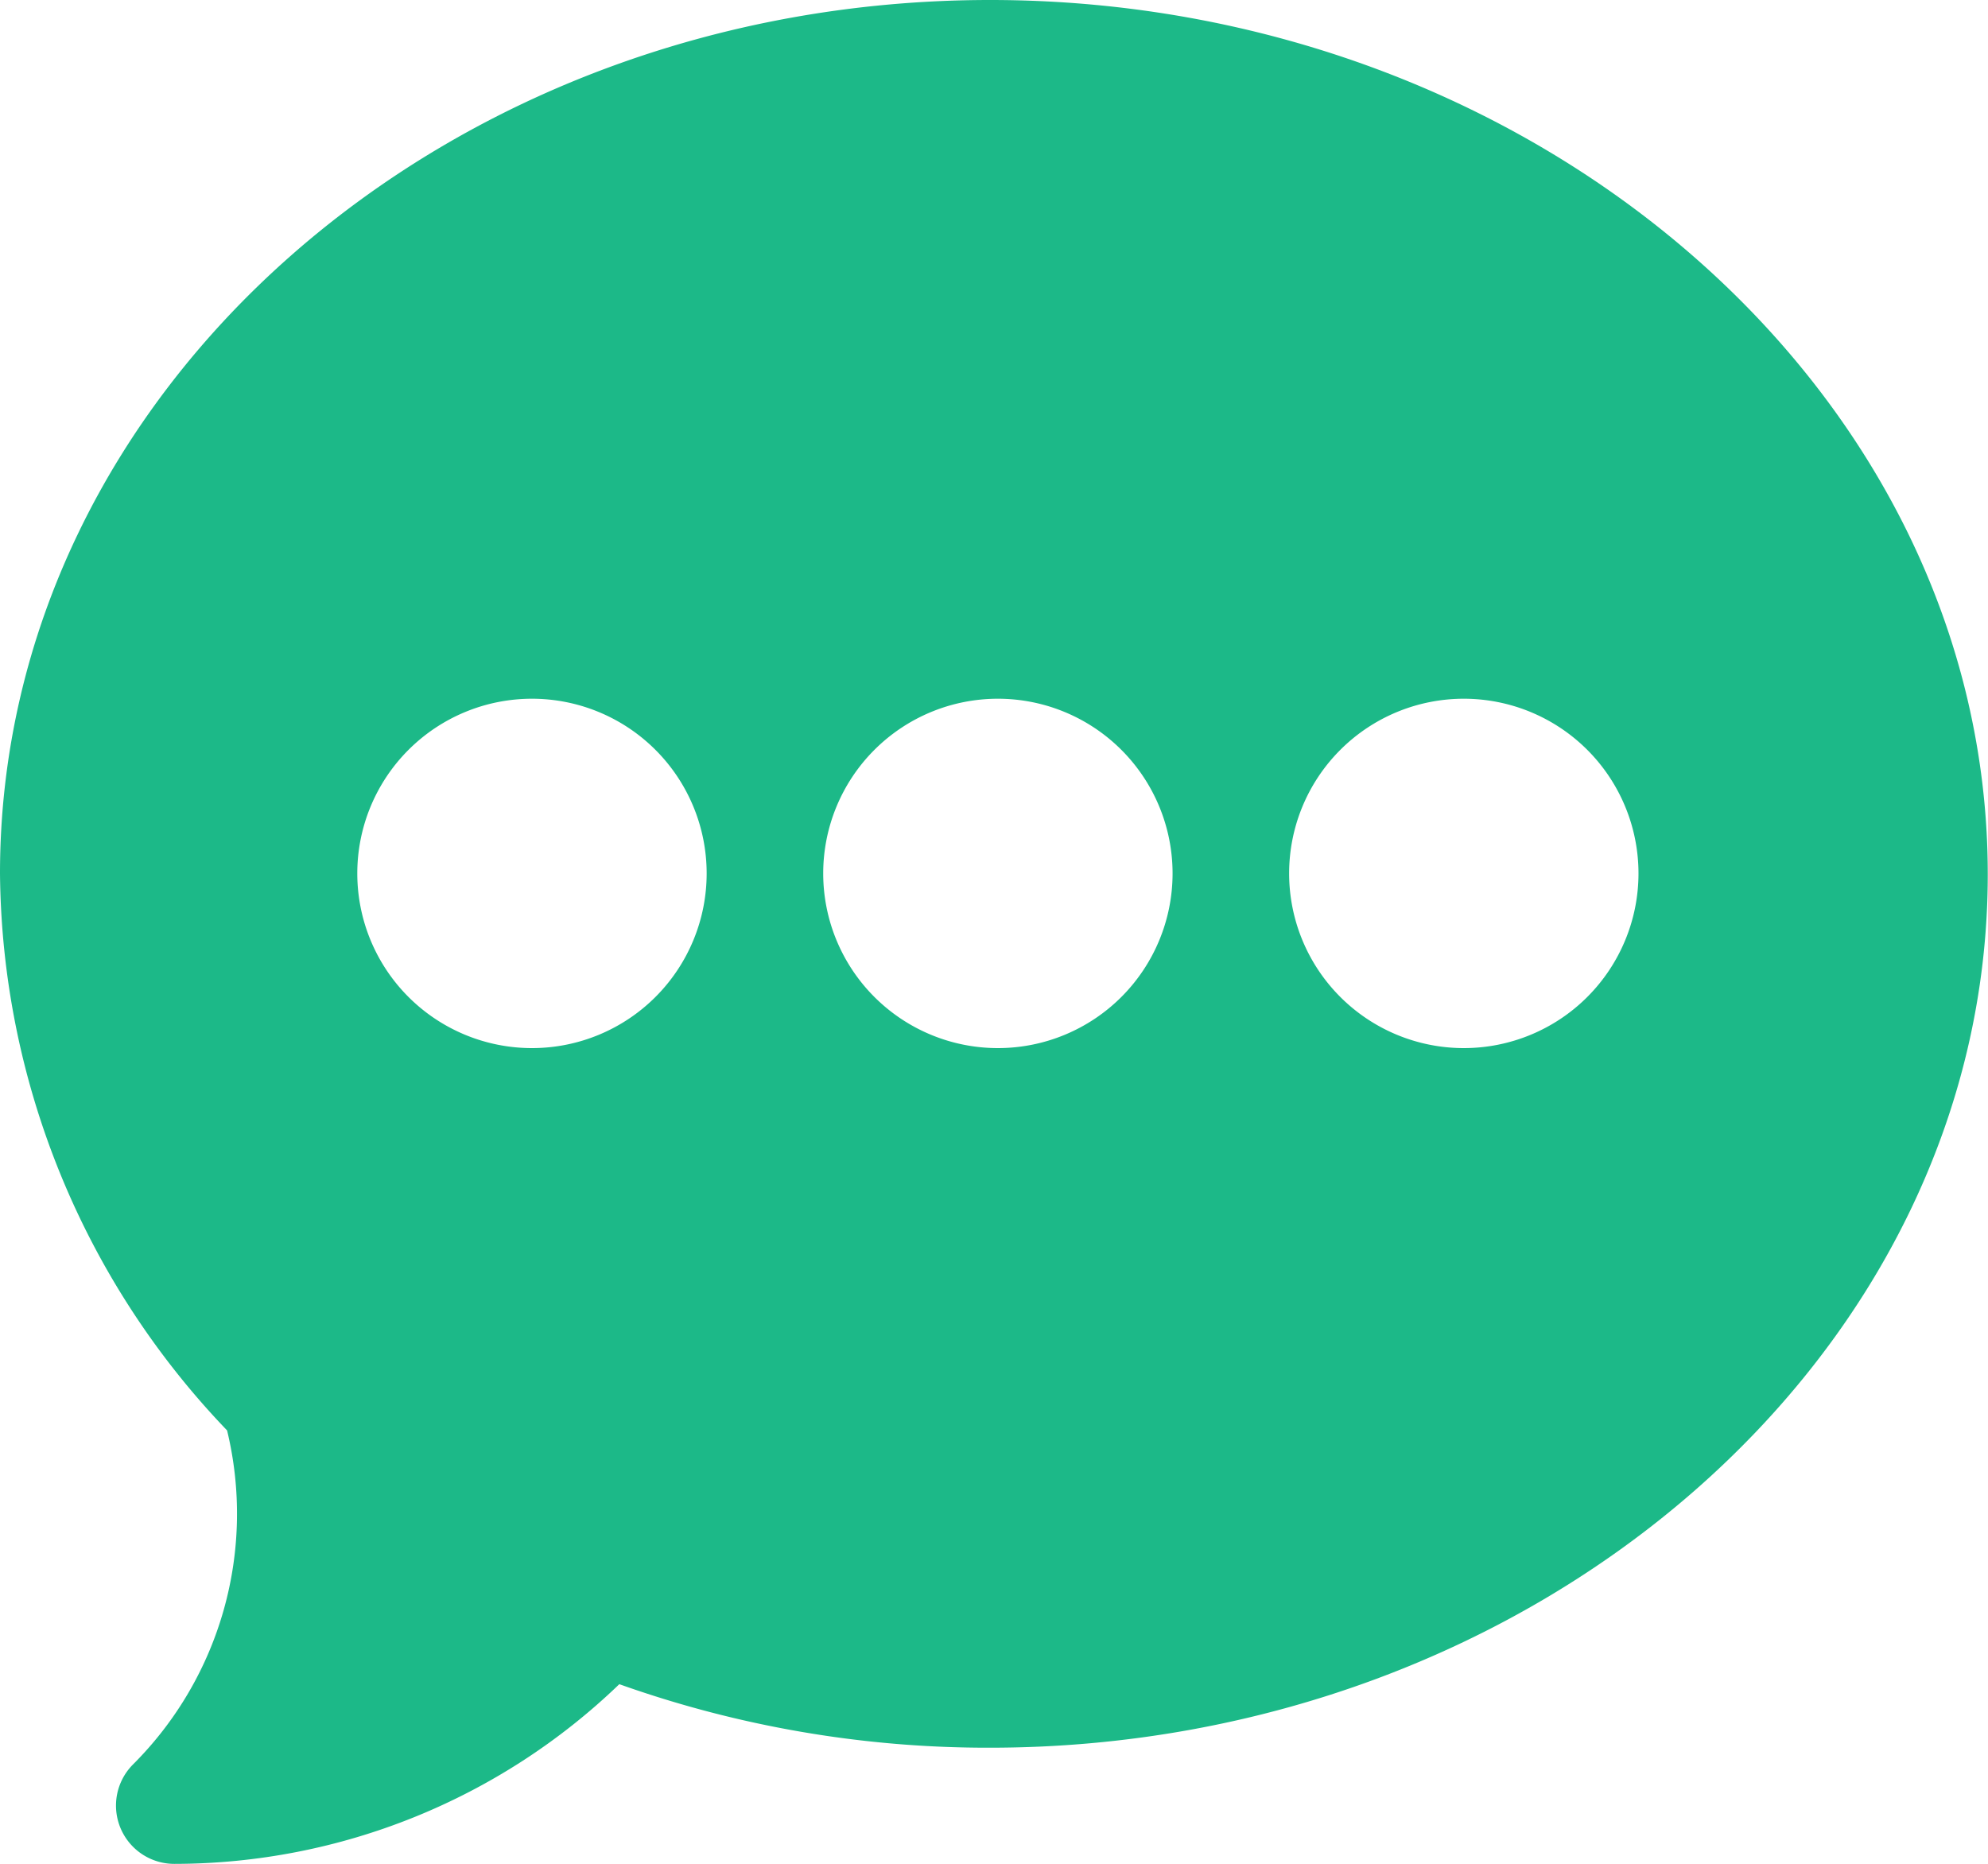
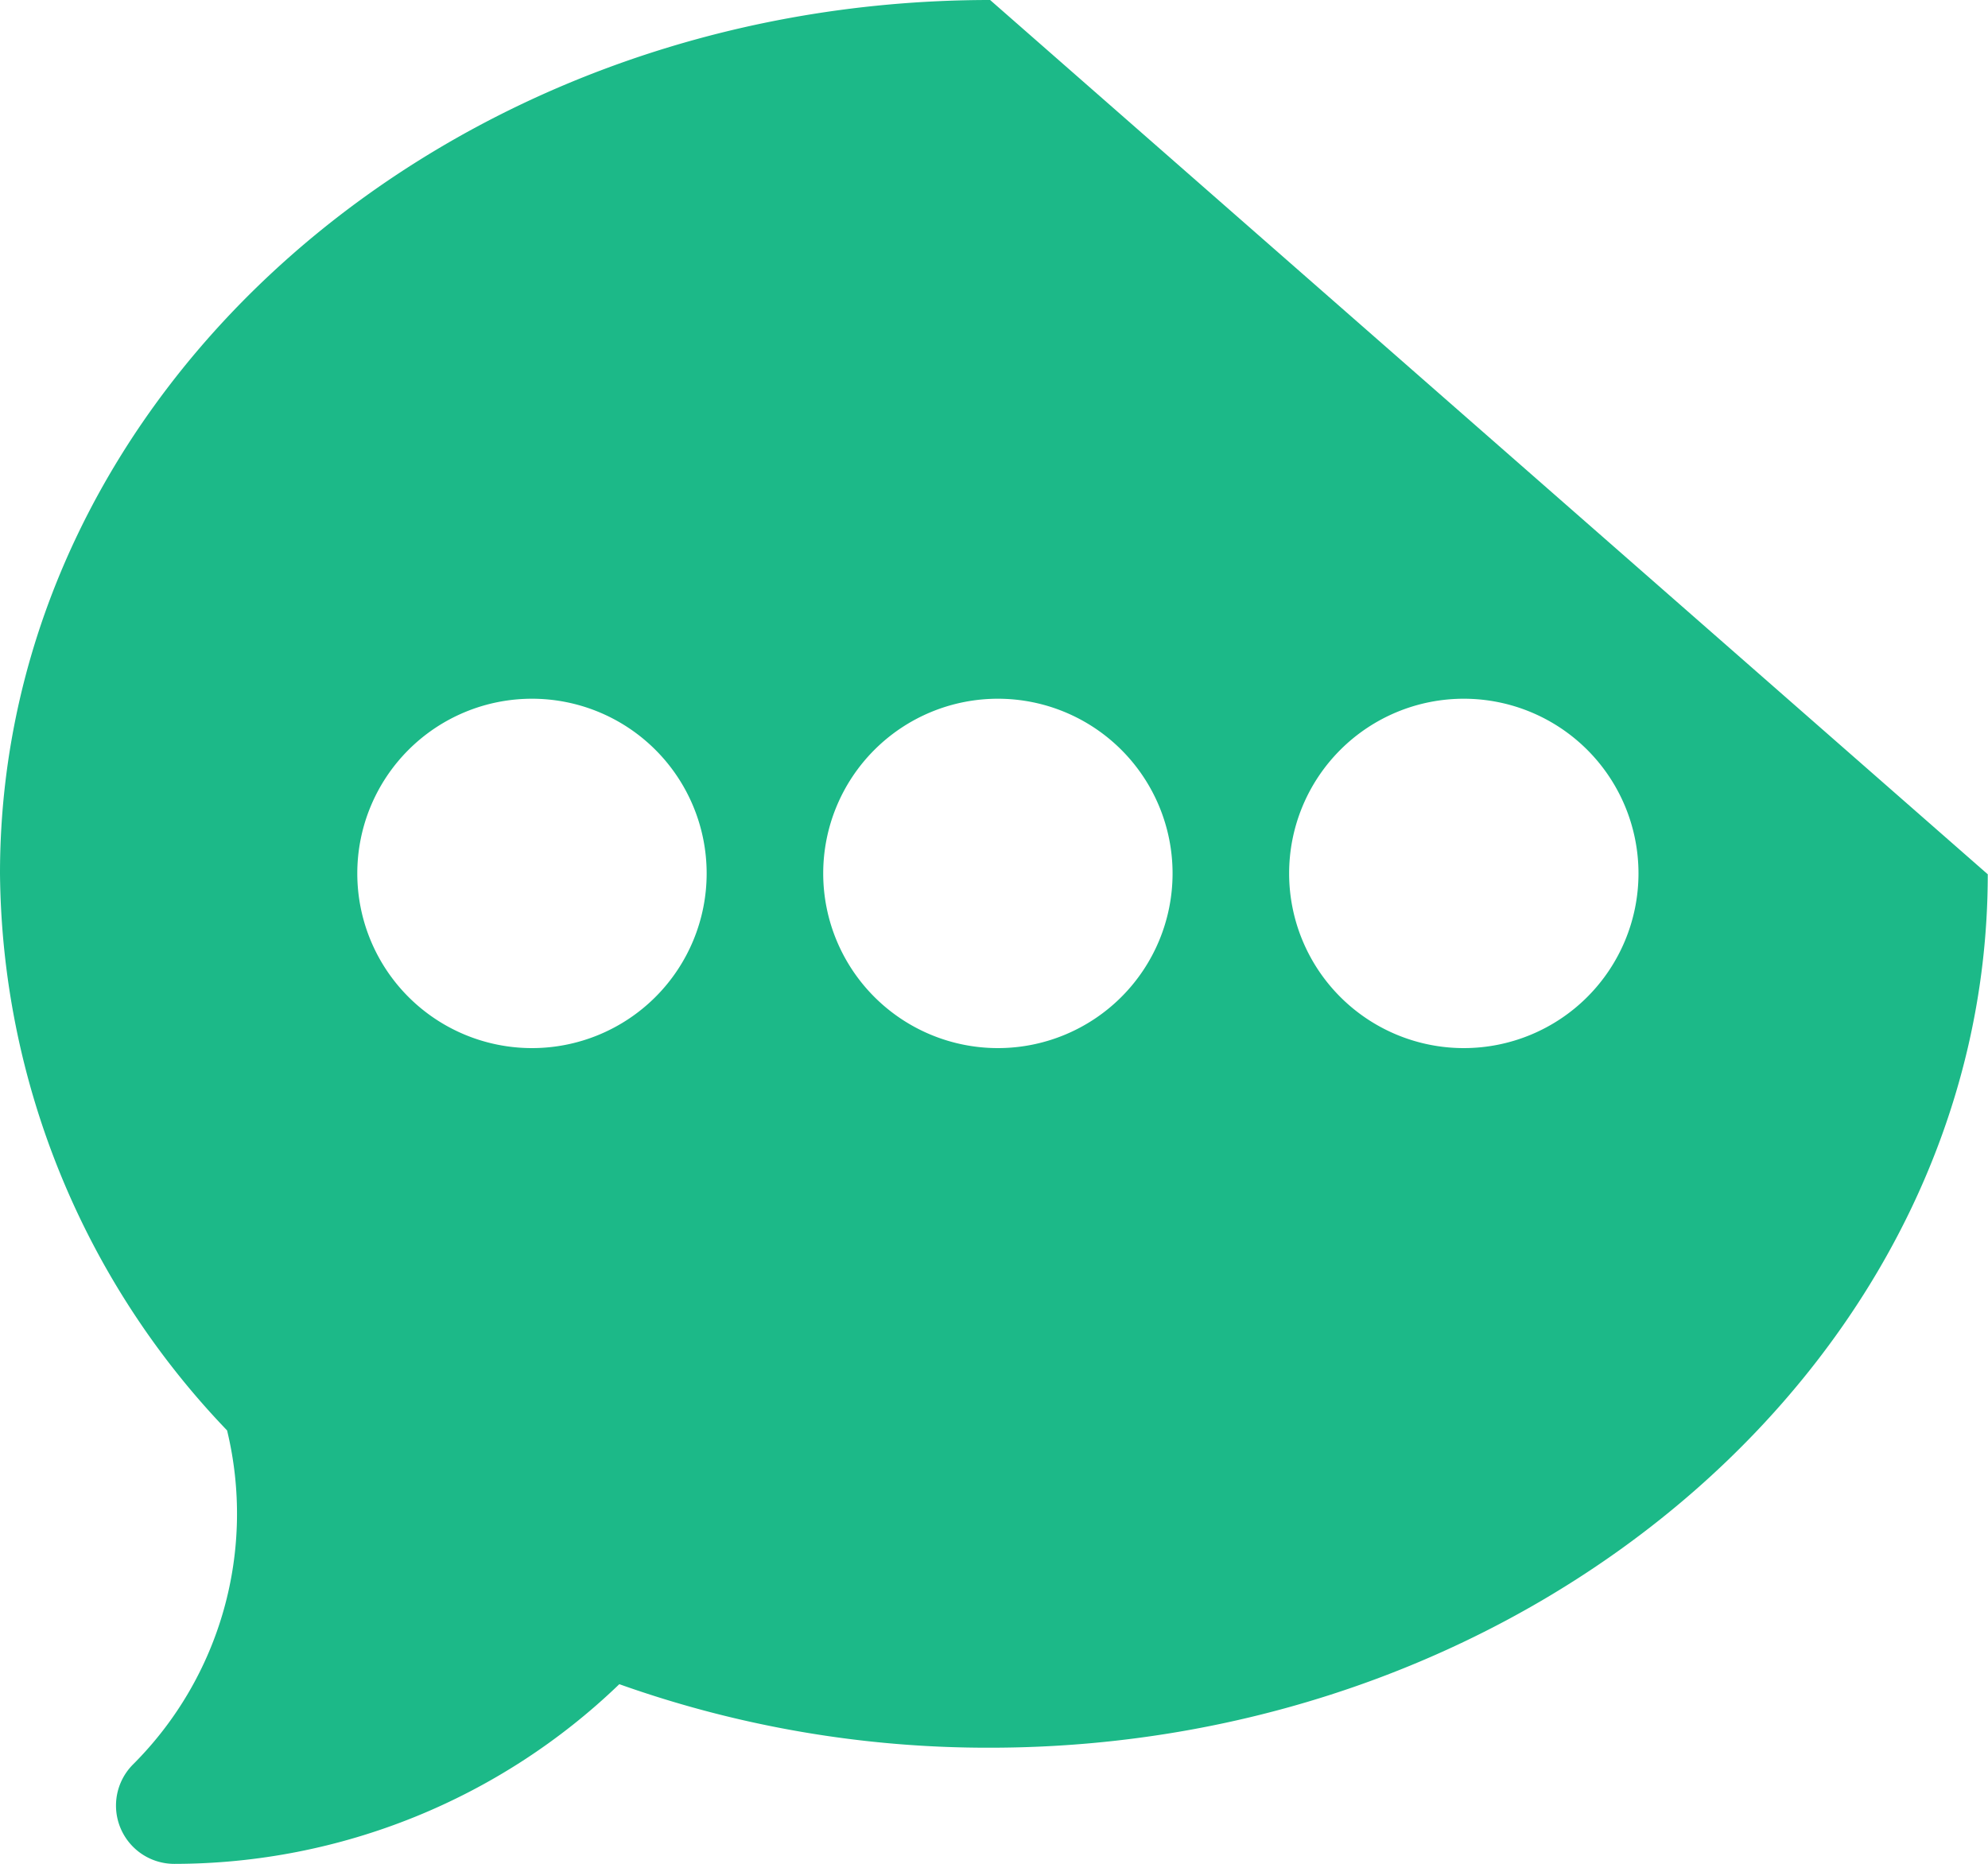
<svg xmlns="http://www.w3.org/2000/svg" width="25.038" height="23.474" viewBox="0 0 25.038 23.474">
  <defs>
    <style>.a{fill:#1cb988;}</style>
  </defs>
  <g transform="translate(0 -16)">
    <g transform="translate(0 16)">
-       <path class="a" d="M12.47,16C5.594,16,0,20.936,0,27a10.254,10.254,0,0,0,2.86,7.015,4.461,4.461,0,0,1-1.178,4.2A.734.734,0,0,0,2.2,39.474a8.088,8.088,0,0,0,5.6-2.263,13.833,13.833,0,0,0,4.667.8c6.876,0,12.568-4.936,12.568-11S19.347,16,12.47,16ZM6.7,29.2A2.2,2.2,0,1,1,8.9,27,2.2,2.2,0,0,1,6.7,29.2Zm5.868,0a2.2,2.2,0,1,1,2.2-2.2A2.2,2.2,0,0,1,12.568,29.2Zm5.868,0a2.2,2.2,0,1,1,2.2-2.2A2.2,2.2,0,0,1,18.437,29.2Z" transform="translate(0 -16)" />
+       <path class="a" d="M12.47,16C5.594,16,0,20.936,0,27a10.254,10.254,0,0,0,2.86,7.015,4.461,4.461,0,0,1-1.178,4.2A.734.734,0,0,0,2.2,39.474a8.088,8.088,0,0,0,5.6-2.263,13.833,13.833,0,0,0,4.667.8c6.876,0,12.568-4.936,12.568-11ZM6.7,29.2A2.2,2.2,0,1,1,8.9,27,2.2,2.2,0,0,1,6.7,29.2Zm5.868,0a2.2,2.2,0,1,1,2.2-2.2A2.2,2.2,0,0,1,12.568,29.2Zm5.868,0a2.2,2.2,0,1,1,2.2-2.2A2.2,2.2,0,0,1,18.437,29.2Z" transform="translate(0 -16)" />
    </g>
  </g>
</svg>